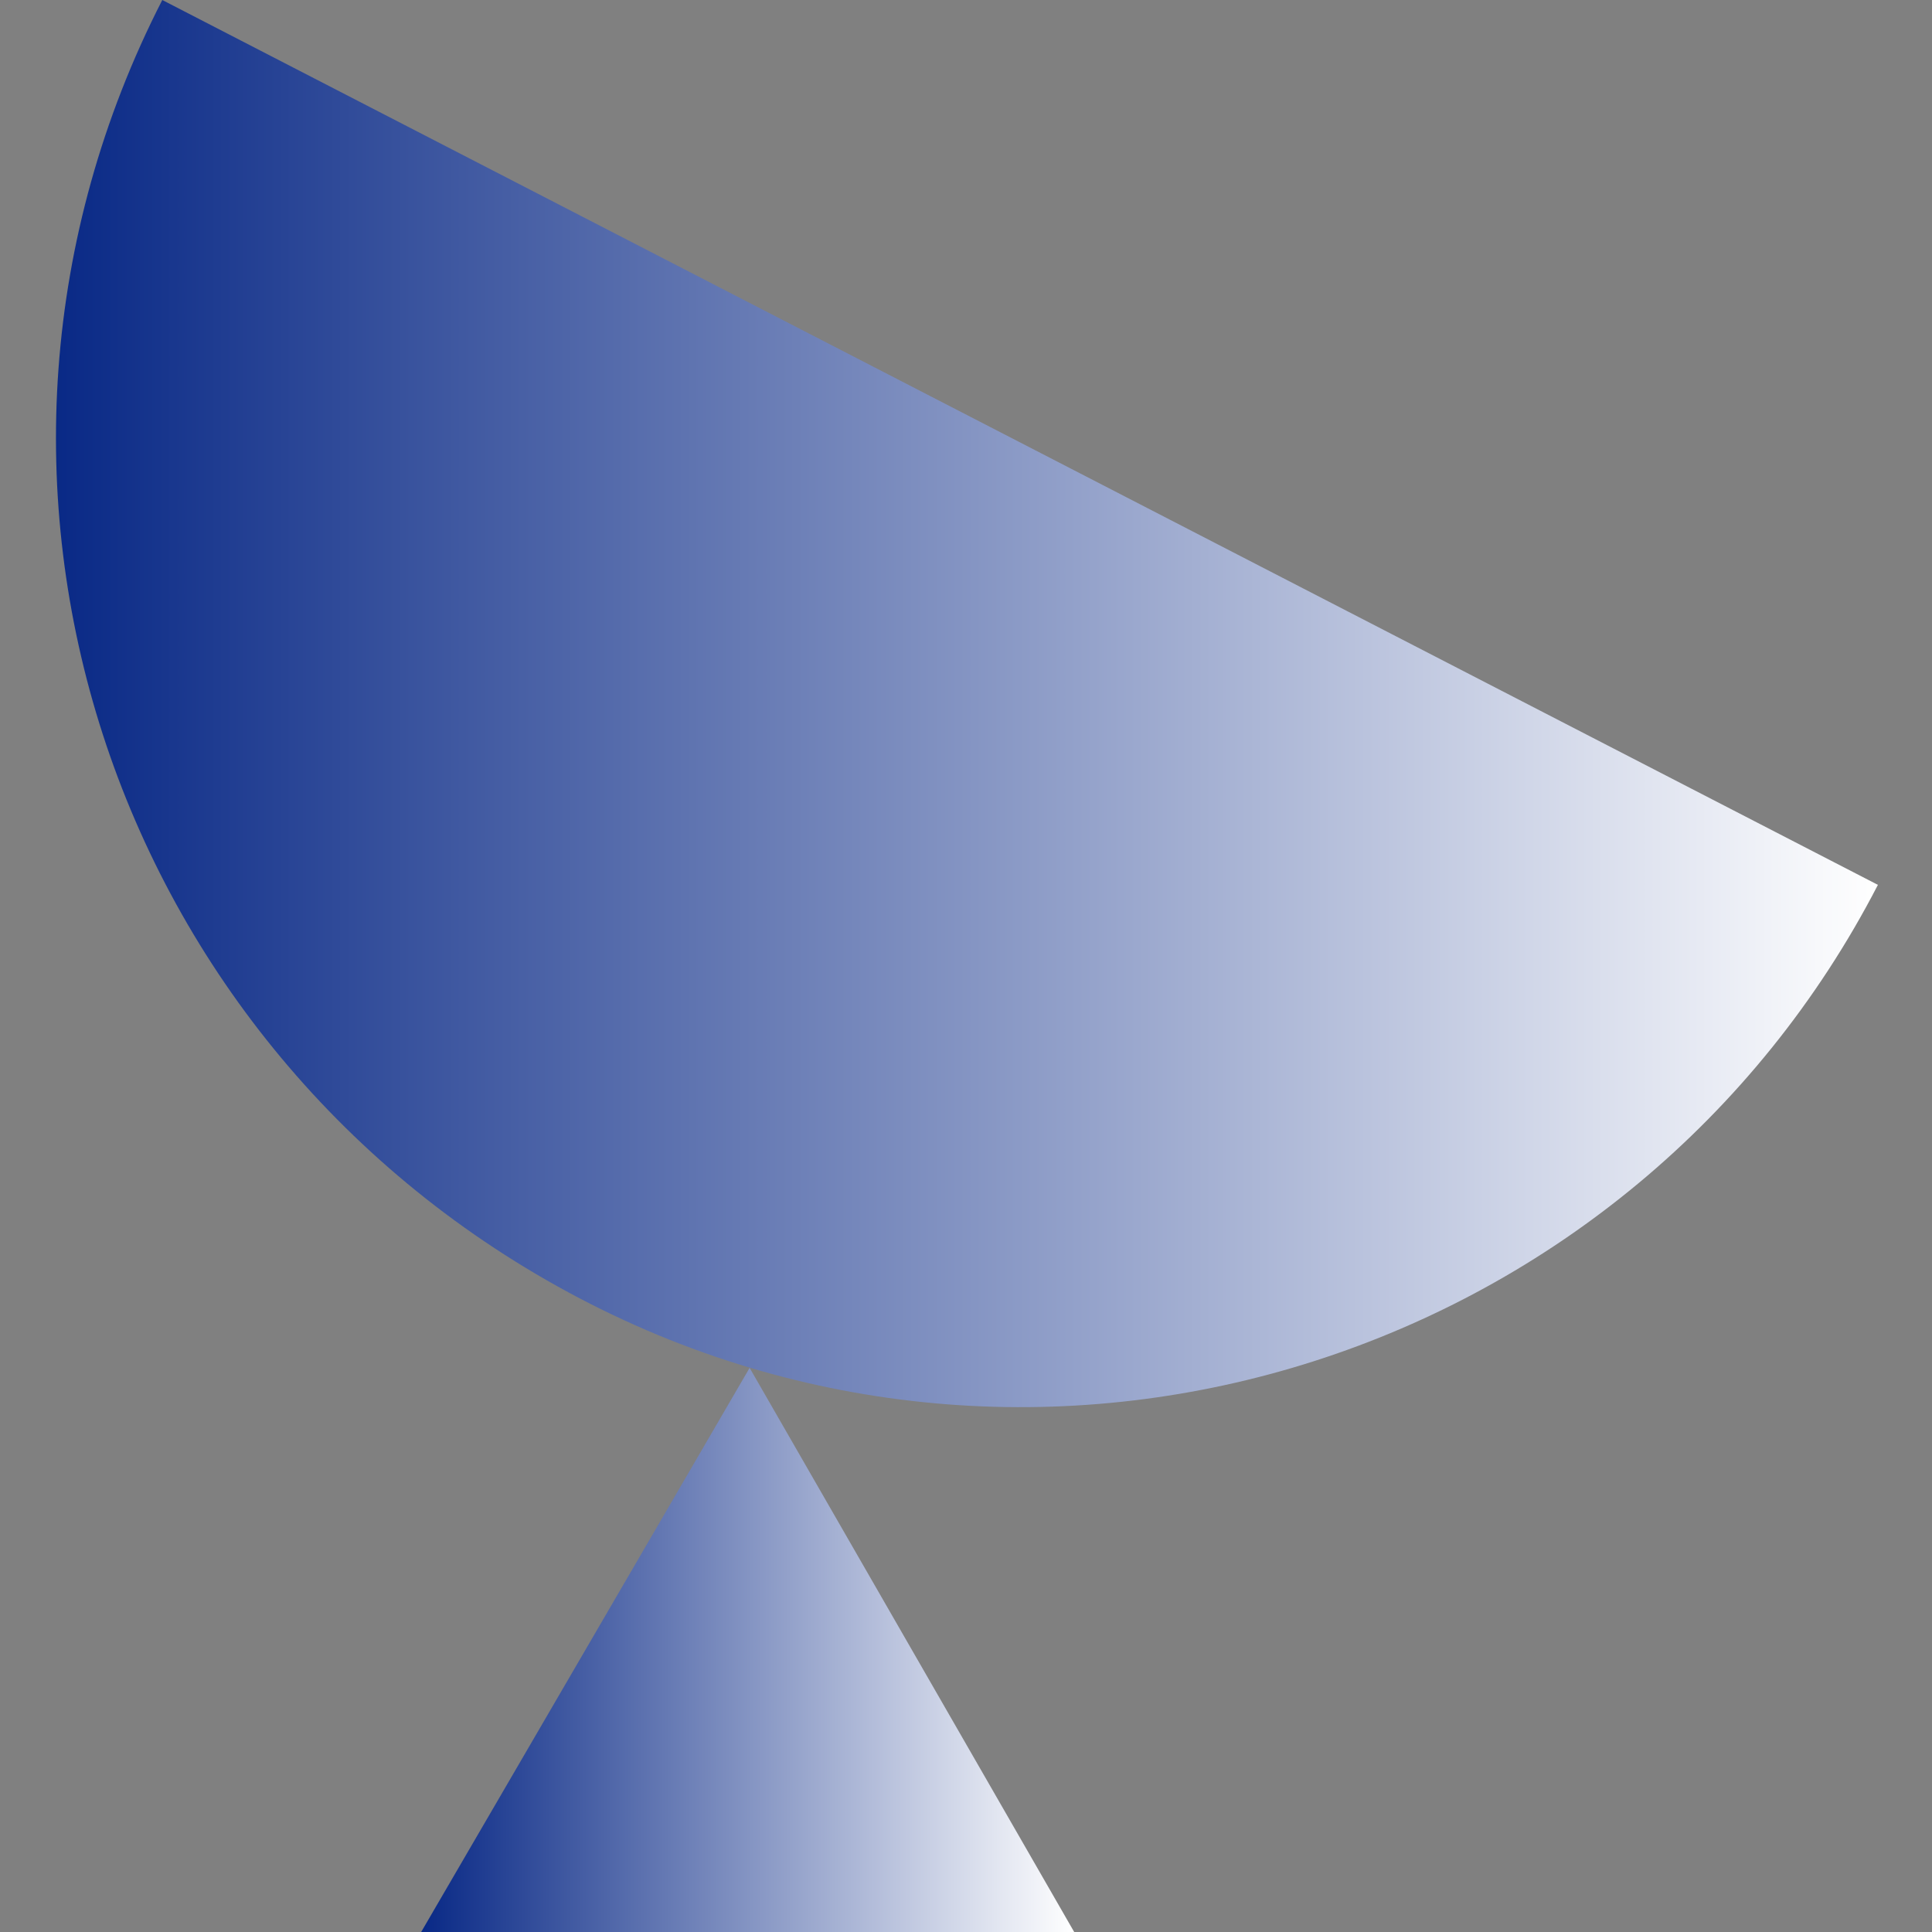
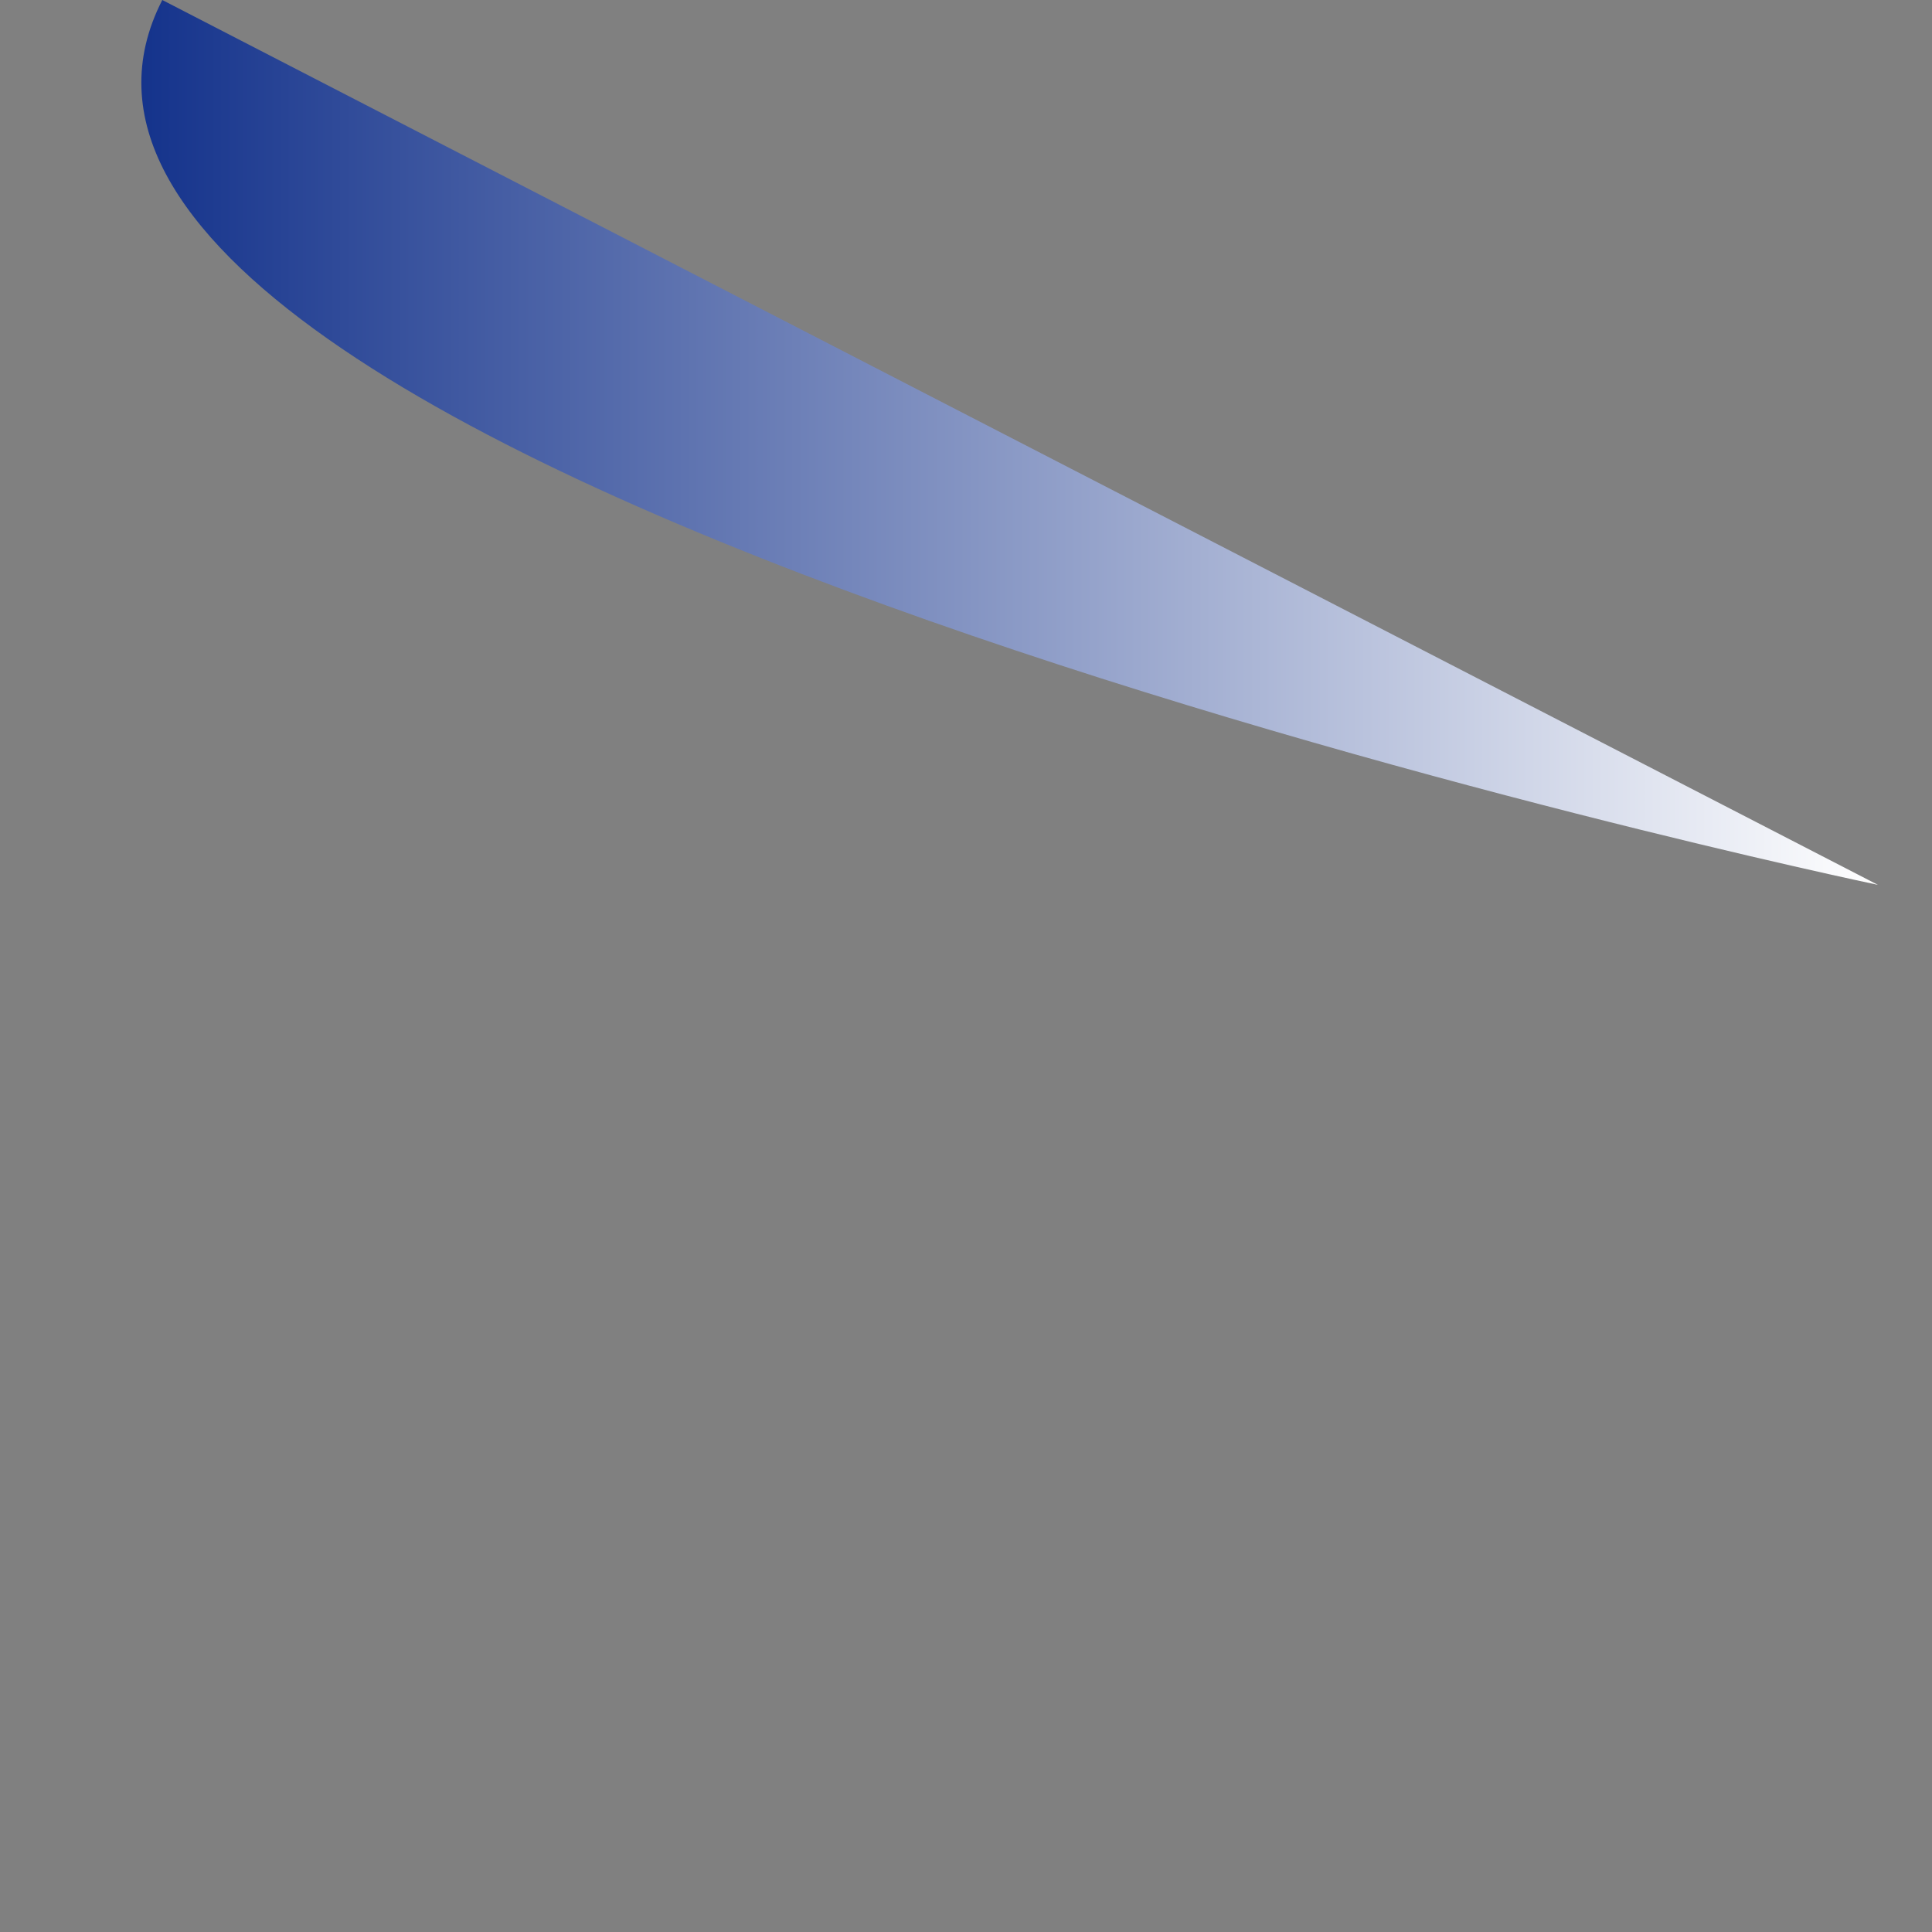
<svg xmlns="http://www.w3.org/2000/svg" version="1.1" id="Calque_1" x="0px" y="0px" viewBox="0 0 50 50" style="enable-background:new 0 0 50 50;" xml:space="preserve">
  <rect x="0" y="0" width="50" height="50" fill="#808080" stroke="none" />
  <style type="text/css">
	.st0{fill:url(#SVGID_1_);}
	.st1{fill:url(#SVGID_2_);}
</style>
  <g>
    <linearGradient id="SVGID_1_" gradientUnits="userSpaceOnUse" x1="10.934" y1="42.687" x2="27.822" y2="42.687">
      <stop offset="0" style="stop-color:#092986" />
      <stop offset="1" style="stop-color:#FFFFFF" />
    </linearGradient>
-     <polygon class="st0" points="10.9,50 19.4,35.4 27.8,50  " />
    <linearGradient id="SVGID_2_" gradientUnits="userSpaceOnUse" x1="1.406" y1="18.209" x2="48.62" y2="18.209">
      <stop offset="0" style="stop-color:#092986" />
      <stop offset="1" style="stop-color:#FFFFFF" />
    </linearGradient>
-     <path class="st1" d="M48.6,22.9C42.3,35.1,27.2,40,15,33.6S-2.1,12.3,4.2,0L48.6,22.9z" />
+     <path class="st1" d="M48.6,22.9S-2.1,12.3,4.2,0L48.6,22.9z" />
  </g>
</svg>